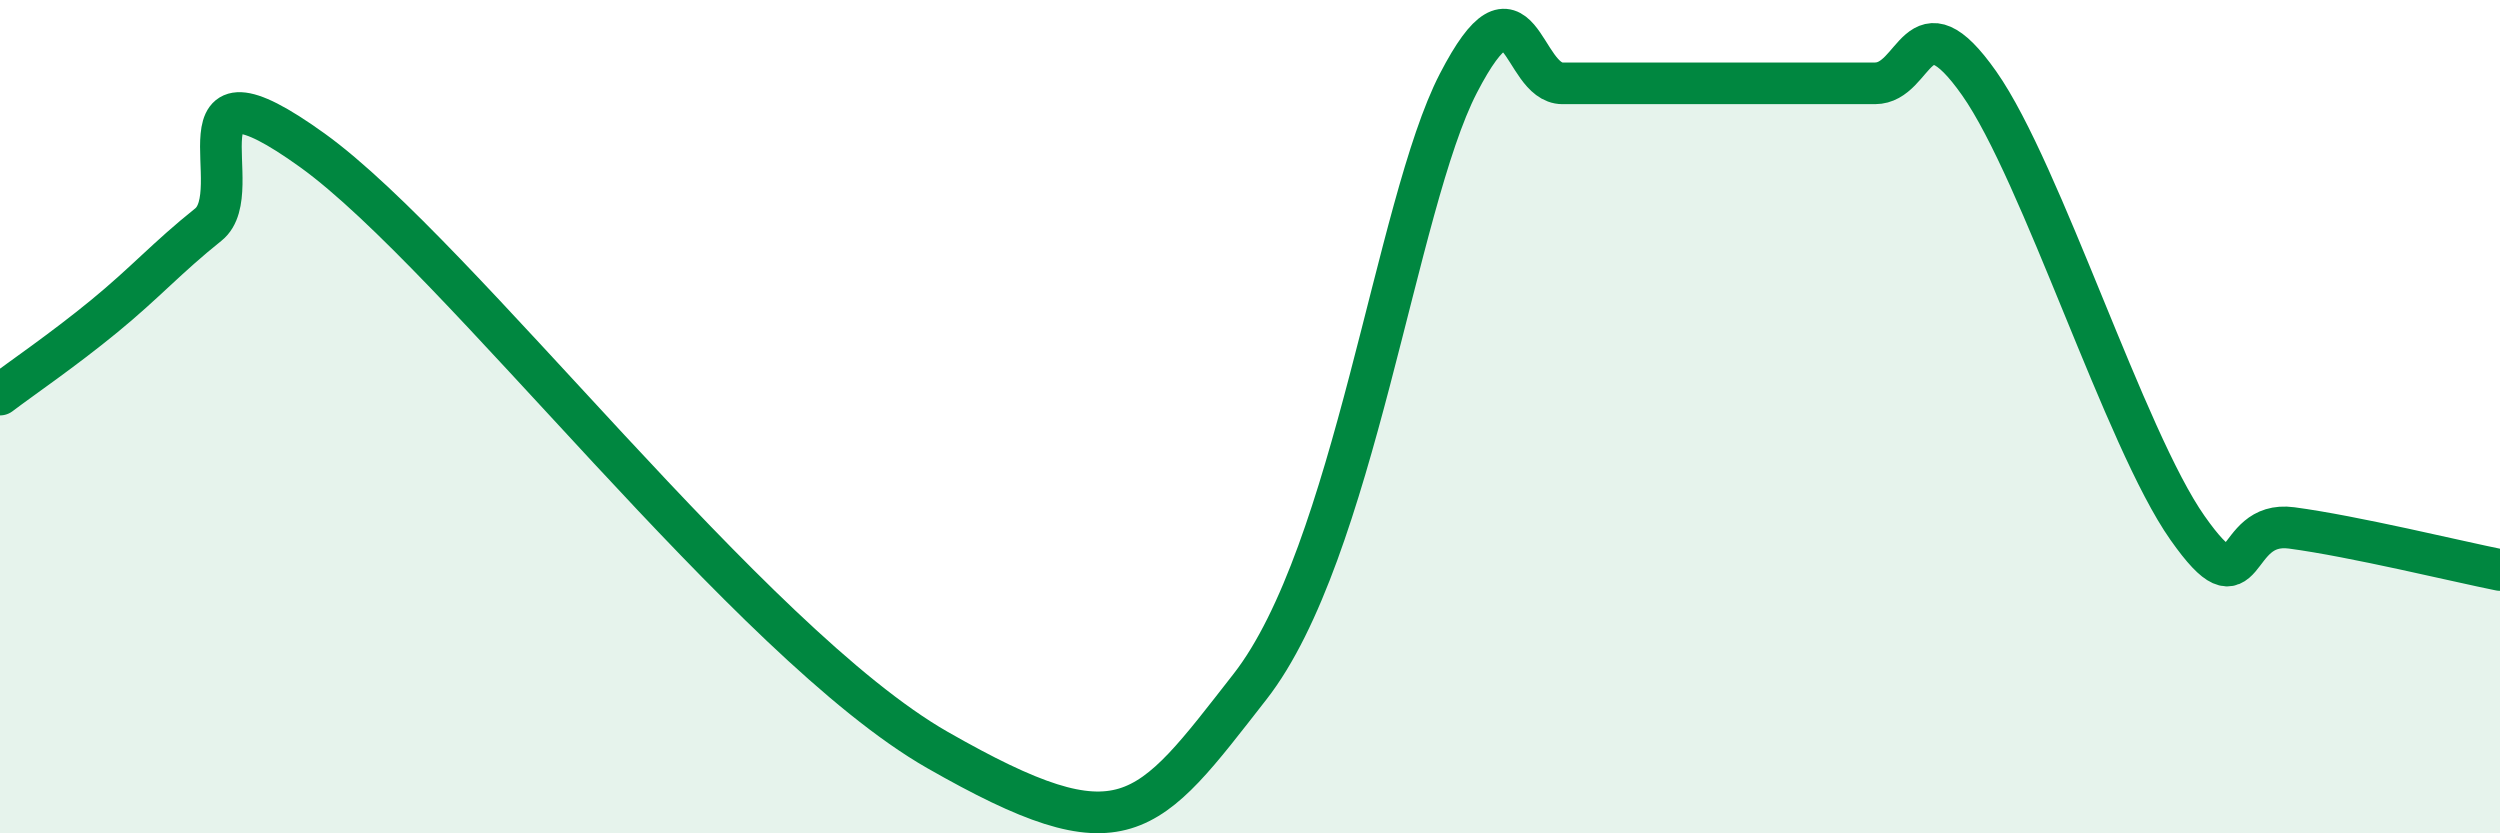
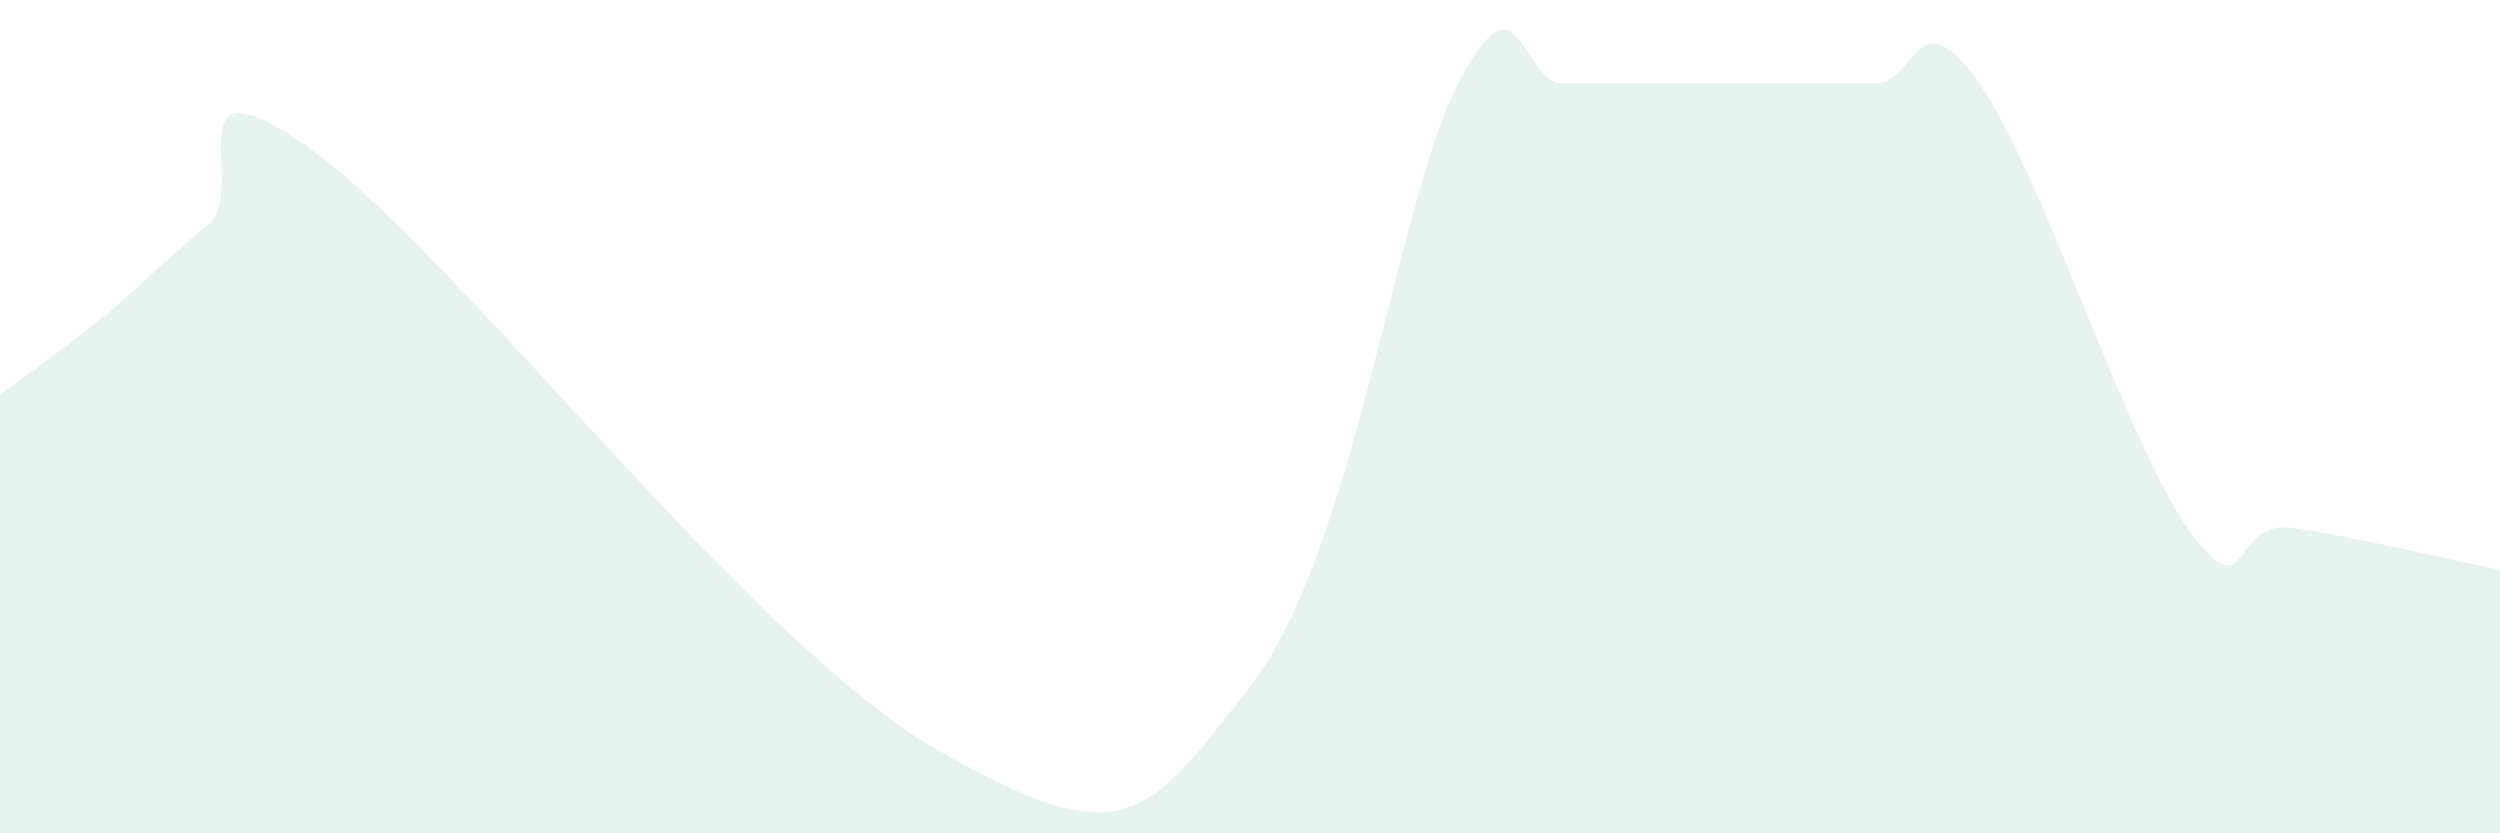
<svg xmlns="http://www.w3.org/2000/svg" width="60" height="20" viewBox="0 0 60 20">
  <path d="M 0,9.47 C 0.5,9.09 1.5,8.41 2.5,7.59 C 3.5,6.77 4,6.19 5,5.39 C 6,4.59 4,1.09 7.5,3.61 C 11,6.13 18,15.43 22.5,18 C 27,20.57 27.5,19.68 30,16.48 C 32.5,13.28 33.5,4.9 35,2 C 36.5,-0.9 36.5,2 37.5,2 C 38.5,2 39,2 40,2 C 41,2 41.5,2 42.5,2 C 43.5,2 44,2 45,2 C 46,2 46,-0.13 47.5,2 C 49,4.13 51,10.54 52.5,12.67 C 54,14.8 53.5,12.47 55,12.67 C 56.5,12.87 59,13.48 60,13.68L60 20L0 20Z" fill="#008740" opacity="0.1" stroke-linecap="round" stroke-linejoin="round" />
-   <path d="M 0,9.47 C 0.5,9.09 1.5,8.41 2.5,7.59 C 3.5,6.77 4,6.19 5,5.39 C 6,4.59 4,1.09 7.5,3.61 C 11,6.13 18,15.43 22.5,18 C 27,20.57 27.5,19.68 30,16.48 C 32.5,13.28 33.5,4.9 35,2 C 36.5,-0.9 36.5,2 37.5,2 C 38.5,2 39,2 40,2 C 41,2 41.5,2 42.5,2 C 43.5,2 44,2 45,2 C 46,2 46,-0.13 47.5,2 C 49,4.13 51,10.54 52.5,12.67 C 54,14.8 53.5,12.47 55,12.67 C 56.5,12.87 59,13.48 60,13.68" stroke="#008740" stroke-width="1" fill="none" stroke-linecap="round" stroke-linejoin="round" />
</svg>